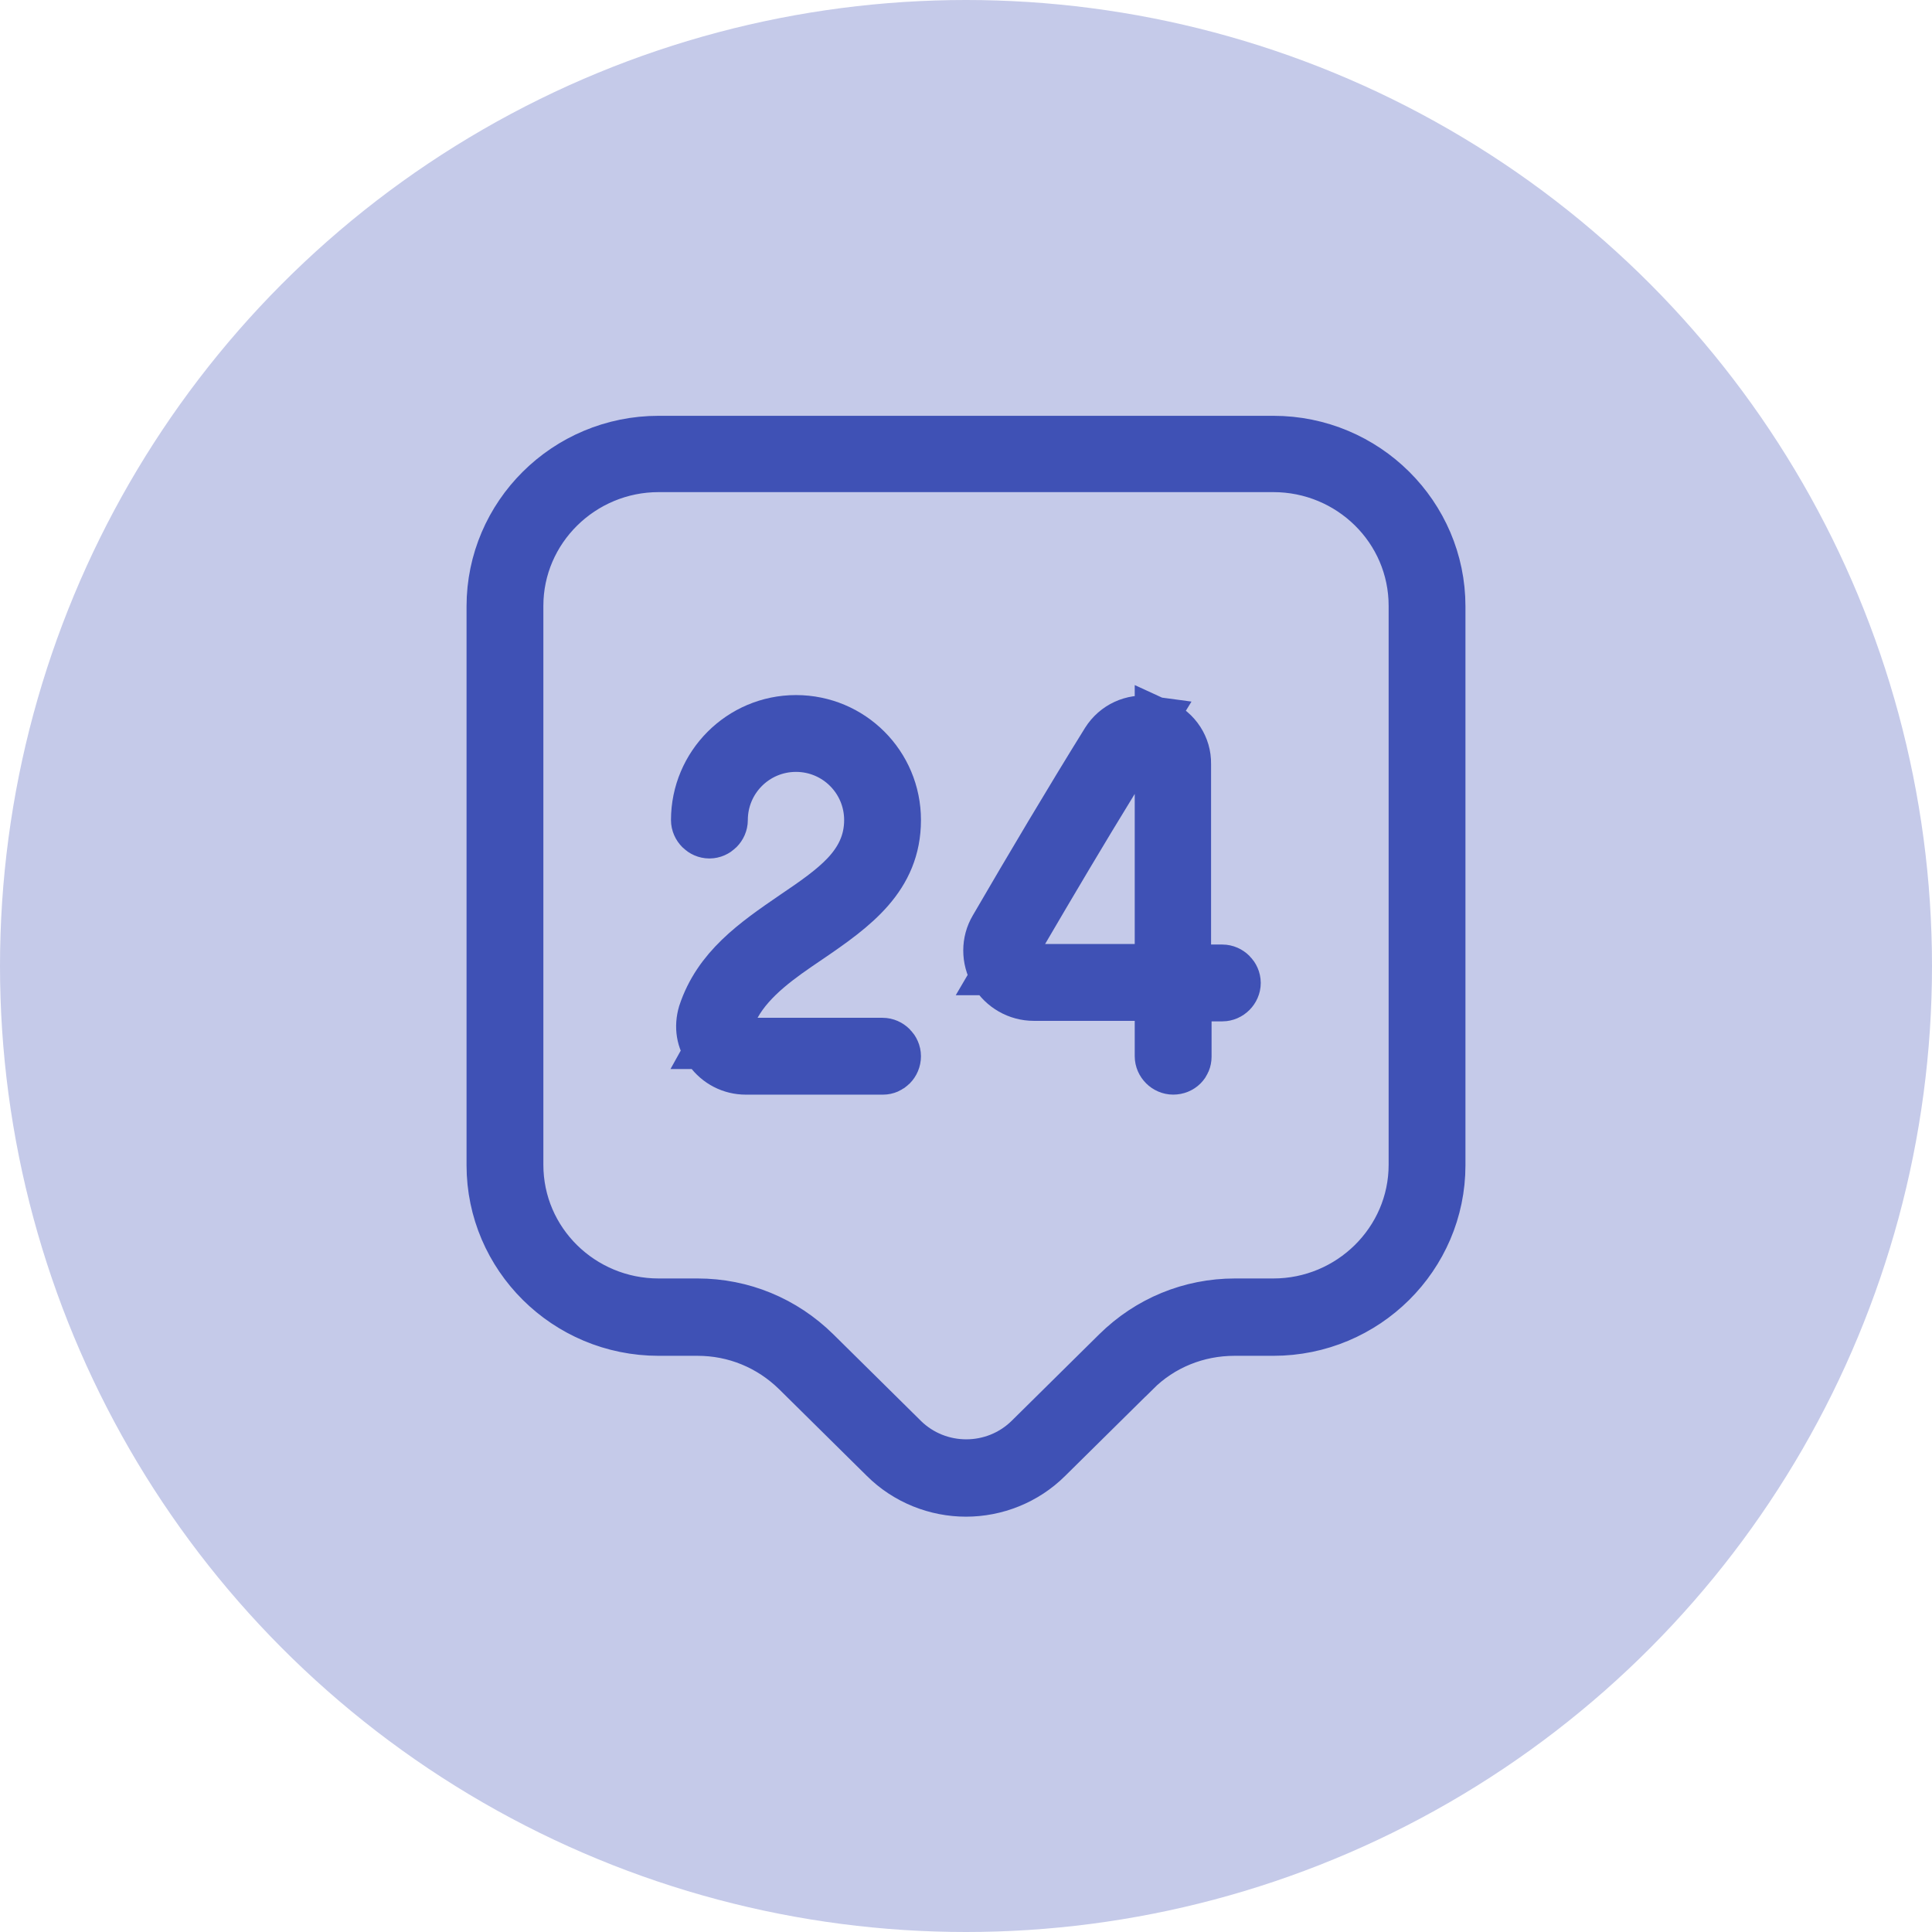
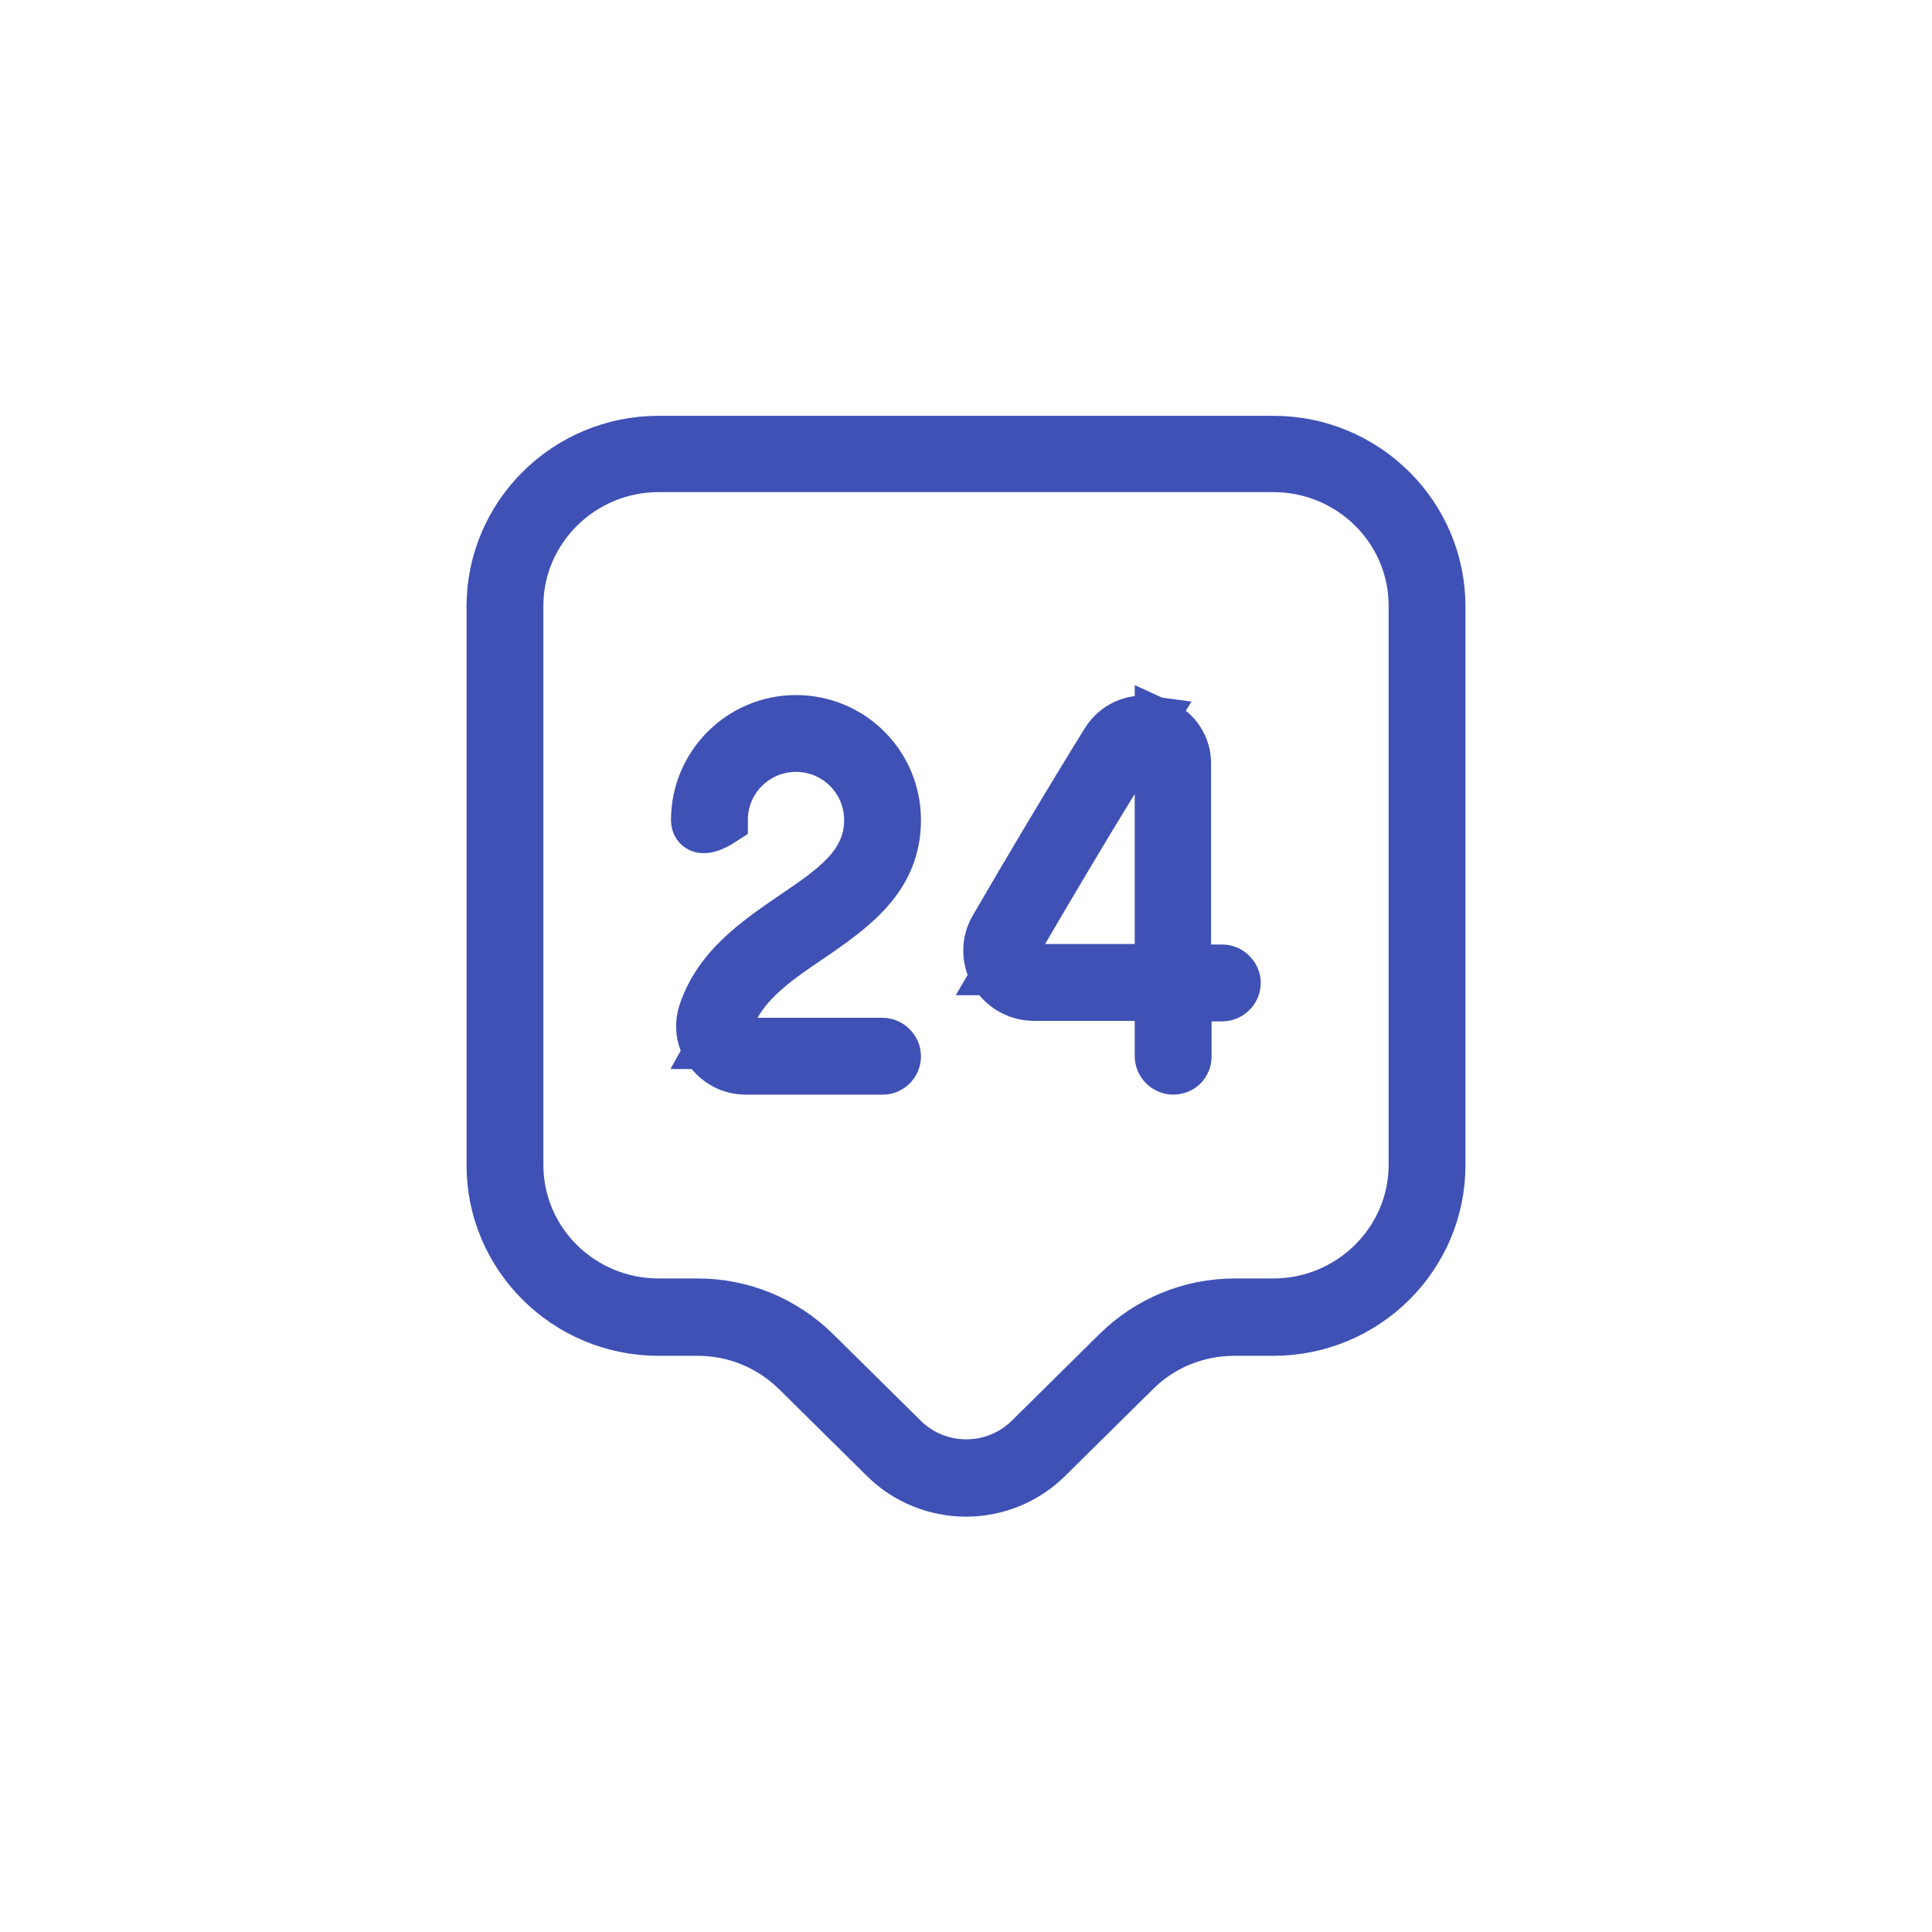
<svg xmlns="http://www.w3.org/2000/svg" width="88" height="88" viewBox="0 0 88 88" fill="none">
-   <circle cx="44" cy="44" r="44" fill="#C5CAE9" />
  <path d="M40.298 66.391L40.293 66.386L36.303 62.443L36.298 62.438C35.079 61.247 33.481 60.589 31.773 60.589H30C25.806 60.589 22.417 57.207 22.417 53.076V27.619C22.417 23.488 25.806 20.106 30 20.106H58C62.194 20.106 65.583 23.488 65.583 27.619V53.076C65.583 57.207 62.194 60.589 58 60.589H56.227C54.528 60.589 52.899 61.241 51.694 62.446C51.693 62.446 51.692 62.447 51.692 62.448L47.707 66.386L47.702 66.391C46.694 67.398 45.339 67.916 44 67.916C42.661 67.916 41.306 67.398 40.298 66.391ZM41.127 65.549L41.13 65.553C42.727 67.117 45.296 67.117 46.893 65.553L46.897 65.549L50.886 61.607C52.326 60.186 54.226 59.399 56.25 59.399H58C61.524 59.399 64.417 56.557 64.417 53.053V27.596C64.417 24.065 61.521 21.249 58 21.249H30C26.476 21.249 23.583 24.091 23.583 27.596V53.053C23.583 56.584 26.479 59.399 30 59.399H31.773C33.797 59.399 35.696 60.186 37.137 61.606C37.137 61.606 37.137 61.606 37.137 61.606C37.137 61.606 37.137 61.606 37.138 61.607L41.127 65.549Z" fill="#3F51B5" stroke="#3F51B5" stroke-width="2.333" />
-   <path d="M32.325 47.846L32.325 47.846L32.319 47.838C31.97 47.363 31.873 46.773 32.049 46.171C32.728 44.116 34.373 42.966 36.188 41.724C37.099 41.109 37.94 40.527 38.539 39.892C39.187 39.206 39.616 38.396 39.616 37.353C39.616 35.495 38.114 33.992 36.256 33.992C34.398 33.992 32.896 35.495 32.896 37.353C32.896 37.665 32.625 37.936 32.312 37.936C32 37.936 31.729 37.665 31.729 37.353C31.729 34.867 33.753 32.826 36.256 32.826C38.761 32.826 40.782 34.847 40.782 37.353C40.782 39.945 38.9 41.303 36.836 42.711C36.797 42.738 36.758 42.764 36.718 42.791C35.578 43.565 34.207 44.495 33.486 45.793L32.523 47.526H34.506H40.199C40.511 47.526 40.782 47.797 40.782 48.109C40.782 48.442 40.514 48.693 40.222 48.693H33.969C33.32 48.693 32.714 48.385 32.325 47.846Z" fill="#3F51B5" stroke="#3F51B5" stroke-width="2.333" />
+   <path d="M32.325 47.846L32.325 47.846L32.319 47.838C31.97 47.363 31.873 46.773 32.049 46.171C32.728 44.116 34.373 42.966 36.188 41.724C37.099 41.109 37.94 40.527 38.539 39.892C39.187 39.206 39.616 38.396 39.616 37.353C39.616 35.495 38.114 33.992 36.256 33.992C34.398 33.992 32.896 35.495 32.896 37.353C32 37.936 31.729 37.665 31.729 37.353C31.729 34.867 33.753 32.826 36.256 32.826C38.761 32.826 40.782 34.847 40.782 37.353C40.782 39.945 38.9 41.303 36.836 42.711C36.797 42.738 36.758 42.764 36.718 42.791C35.578 43.565 34.207 44.495 33.486 45.793L32.523 47.526H34.506H40.199C40.511 47.526 40.782 47.797 40.782 48.109C40.782 48.442 40.514 48.693 40.222 48.693H33.969C33.32 48.693 32.714 48.385 32.325 47.846Z" fill="#3F51B5" stroke="#3F51B5" stroke-width="2.333" />
  <path d="M52.852 46.499V45.332H51.686H47.112H47.112H47.112H47.112H47.112H47.112H47.112H47.112H47.112H47.112H47.112H47.112H47.112H47.112H47.112H47.112H47.112H47.112H47.112H47.112H47.112H47.112H47.112H47.112H47.112H47.112H47.112H47.112H47.112H47.112H47.112H47.112H47.112H47.112H47.112H47.112H47.112H47.112H47.112H47.112H47.112H47.112H47.112H47.112H47.112H47.112H47.112H47.112H47.112H47.112H47.112H47.112H47.112H47.112H47.112H47.112H47.112H47.112H47.112H47.112H47.112H47.112H47.112H47.112H47.112H47.112H47.112H47.112H47.112H47.112H47.112H47.112H47.112H47.112H47.112H47.112H47.112H47.112H47.112H47.112H47.112H47.112H47.112H47.112H47.112H47.112H47.111H47.111H47.111H47.111H47.111H47.111H47.111H47.111H47.111H47.111H47.111H47.111H47.111H47.111H47.111H47.111H47.111H47.111H47.111H47.111H47.111H47.111H47.111H47.111H47.111H47.111H47.111H47.111H47.111H47.111H47.111H47.111H47.111H47.111H47.111H47.111H47.111H47.111H47.111H47.111H47.111H47.111H47.111H47.111H47.111H47.111H47.111H47.111H47.111H47.111H47.111H47.111H47.11H47.11H47.11H47.11H47.11H47.11H47.11H47.11H47.11H47.11H47.11H47.11H47.11H47.11H47.11H47.11H47.11H47.11H47.11H47.11H47.11H47.11H47.11H47.11H47.11H47.11H47.11H47.11H47.11H47.109H47.109H47.109H47.109H47.109H47.109H47.109H47.109H47.109H47.109H47.109H47.109H47.109H47.109H47.109H47.109H47.109H47.109H47.109H47.109H47.109H47.109H47.109H47.109H47.109H47.109H47.109H47.108H47.108H47.108H47.108H47.108H47.108H47.108H47.108H47.108H47.108H47.108H47.108H47.108H47.108H47.108H47.108H47.108H47.108H47.108H47.108H47.108H47.108H47.108H47.108H47.107H47.107H47.107H47.107H47.107H47.107H47.107H47.107H47.107H47.107H47.107H47.107H47.107H47.107H47.107H47.107H47.107H47.106H47.106H47.106H47.106H47.106H47.106H47.106H47.106H47.106H47.106H47.106H47.106H47.106H47.106H47.106H47.106H47.106H47.105H47.105H47.105H47.105H47.105H47.105H47.105H47.105H47.105H47.105H47.105H47.105H47.105H47.105H47.105H47.105H47.105H47.105H47.104H47.104H47.104H47.104H47.104H47.104H47.104H47.104H47.104H47.104H47.104H47.104H47.104H47.103H47.103H47.103H47.103H47.103H47.103H47.103H47.103H47.103H47.103H47.103H47.103H47.103H47.102H47.102H47.102H47.102H47.102H47.102H47.102H47.102H47.102H47.102H47.102H47.102H47.102H47.102H47.101H47.101H47.101H47.101H47.101H47.101H47.101H47.101H47.101H47.101H47.1H47.1H47.1H47.1H47.1H47.1H47.1H47.1H47.1H47.1H47.1H47.099H47.099H47.099H47.099H47.099H47.099H47.099H47.099H47.099H47.099H47.099H47.099H47.098H47.098H47.098H47.098H47.098H47.098H47.098H47.098H47.098H47.097H47.097H47.097H47.097H47.097H47.097H47.097H47.097H47.097H47.097H47.096H47.096H47.096H47.096H47.096H47.096H47.096H47.096H47.096H47.096H47.095H47.095H47.095H47.095H47.095H47.095H47.095H47.095H47.094H47.094H47.094H47.094H47.094H47.094H47.094H47.094H47.093H47.093H47.093H47.093H47.093H47.093H47.093H47.093H47.093H47.092H47.092H47.092H47.092H47.092H47.092H47.092H47.092H47.091H47.091H47.091H47.091H47.091H47.091H47.091H47.09H47.09H47.09H47.09H47.09H47.09H47.09H47.09H47.089H47.089H47.089C46.365 45.332 45.695 44.95 45.318 44.321C44.946 43.676 44.954 42.895 45.315 42.289L45.315 42.289L45.321 42.278C46.904 39.555 48.74 36.463 50.412 33.77C50.833 33.102 51.589 32.763 52.342 32.867L50.692 35.551C49.309 37.802 47.881 40.213 46.596 42.41L45.568 44.165H47.602H51.686H52.852V42.999V36.162V33.016C53.556 33.336 54.009 34.028 53.996 34.789L53.996 34.799V34.809V43.022V44.189H55.163H55.676C55.988 44.189 56.259 44.46 56.259 44.772C56.259 45.084 55.988 45.355 55.676 45.355H55.186H54.019V46.522V48.132C54.019 48.434 53.782 48.692 53.436 48.692C53.123 48.692 52.852 48.421 52.852 48.109V46.499Z" fill="#3F51B5" stroke="#3F51B5" stroke-width="2.333" />
</svg>